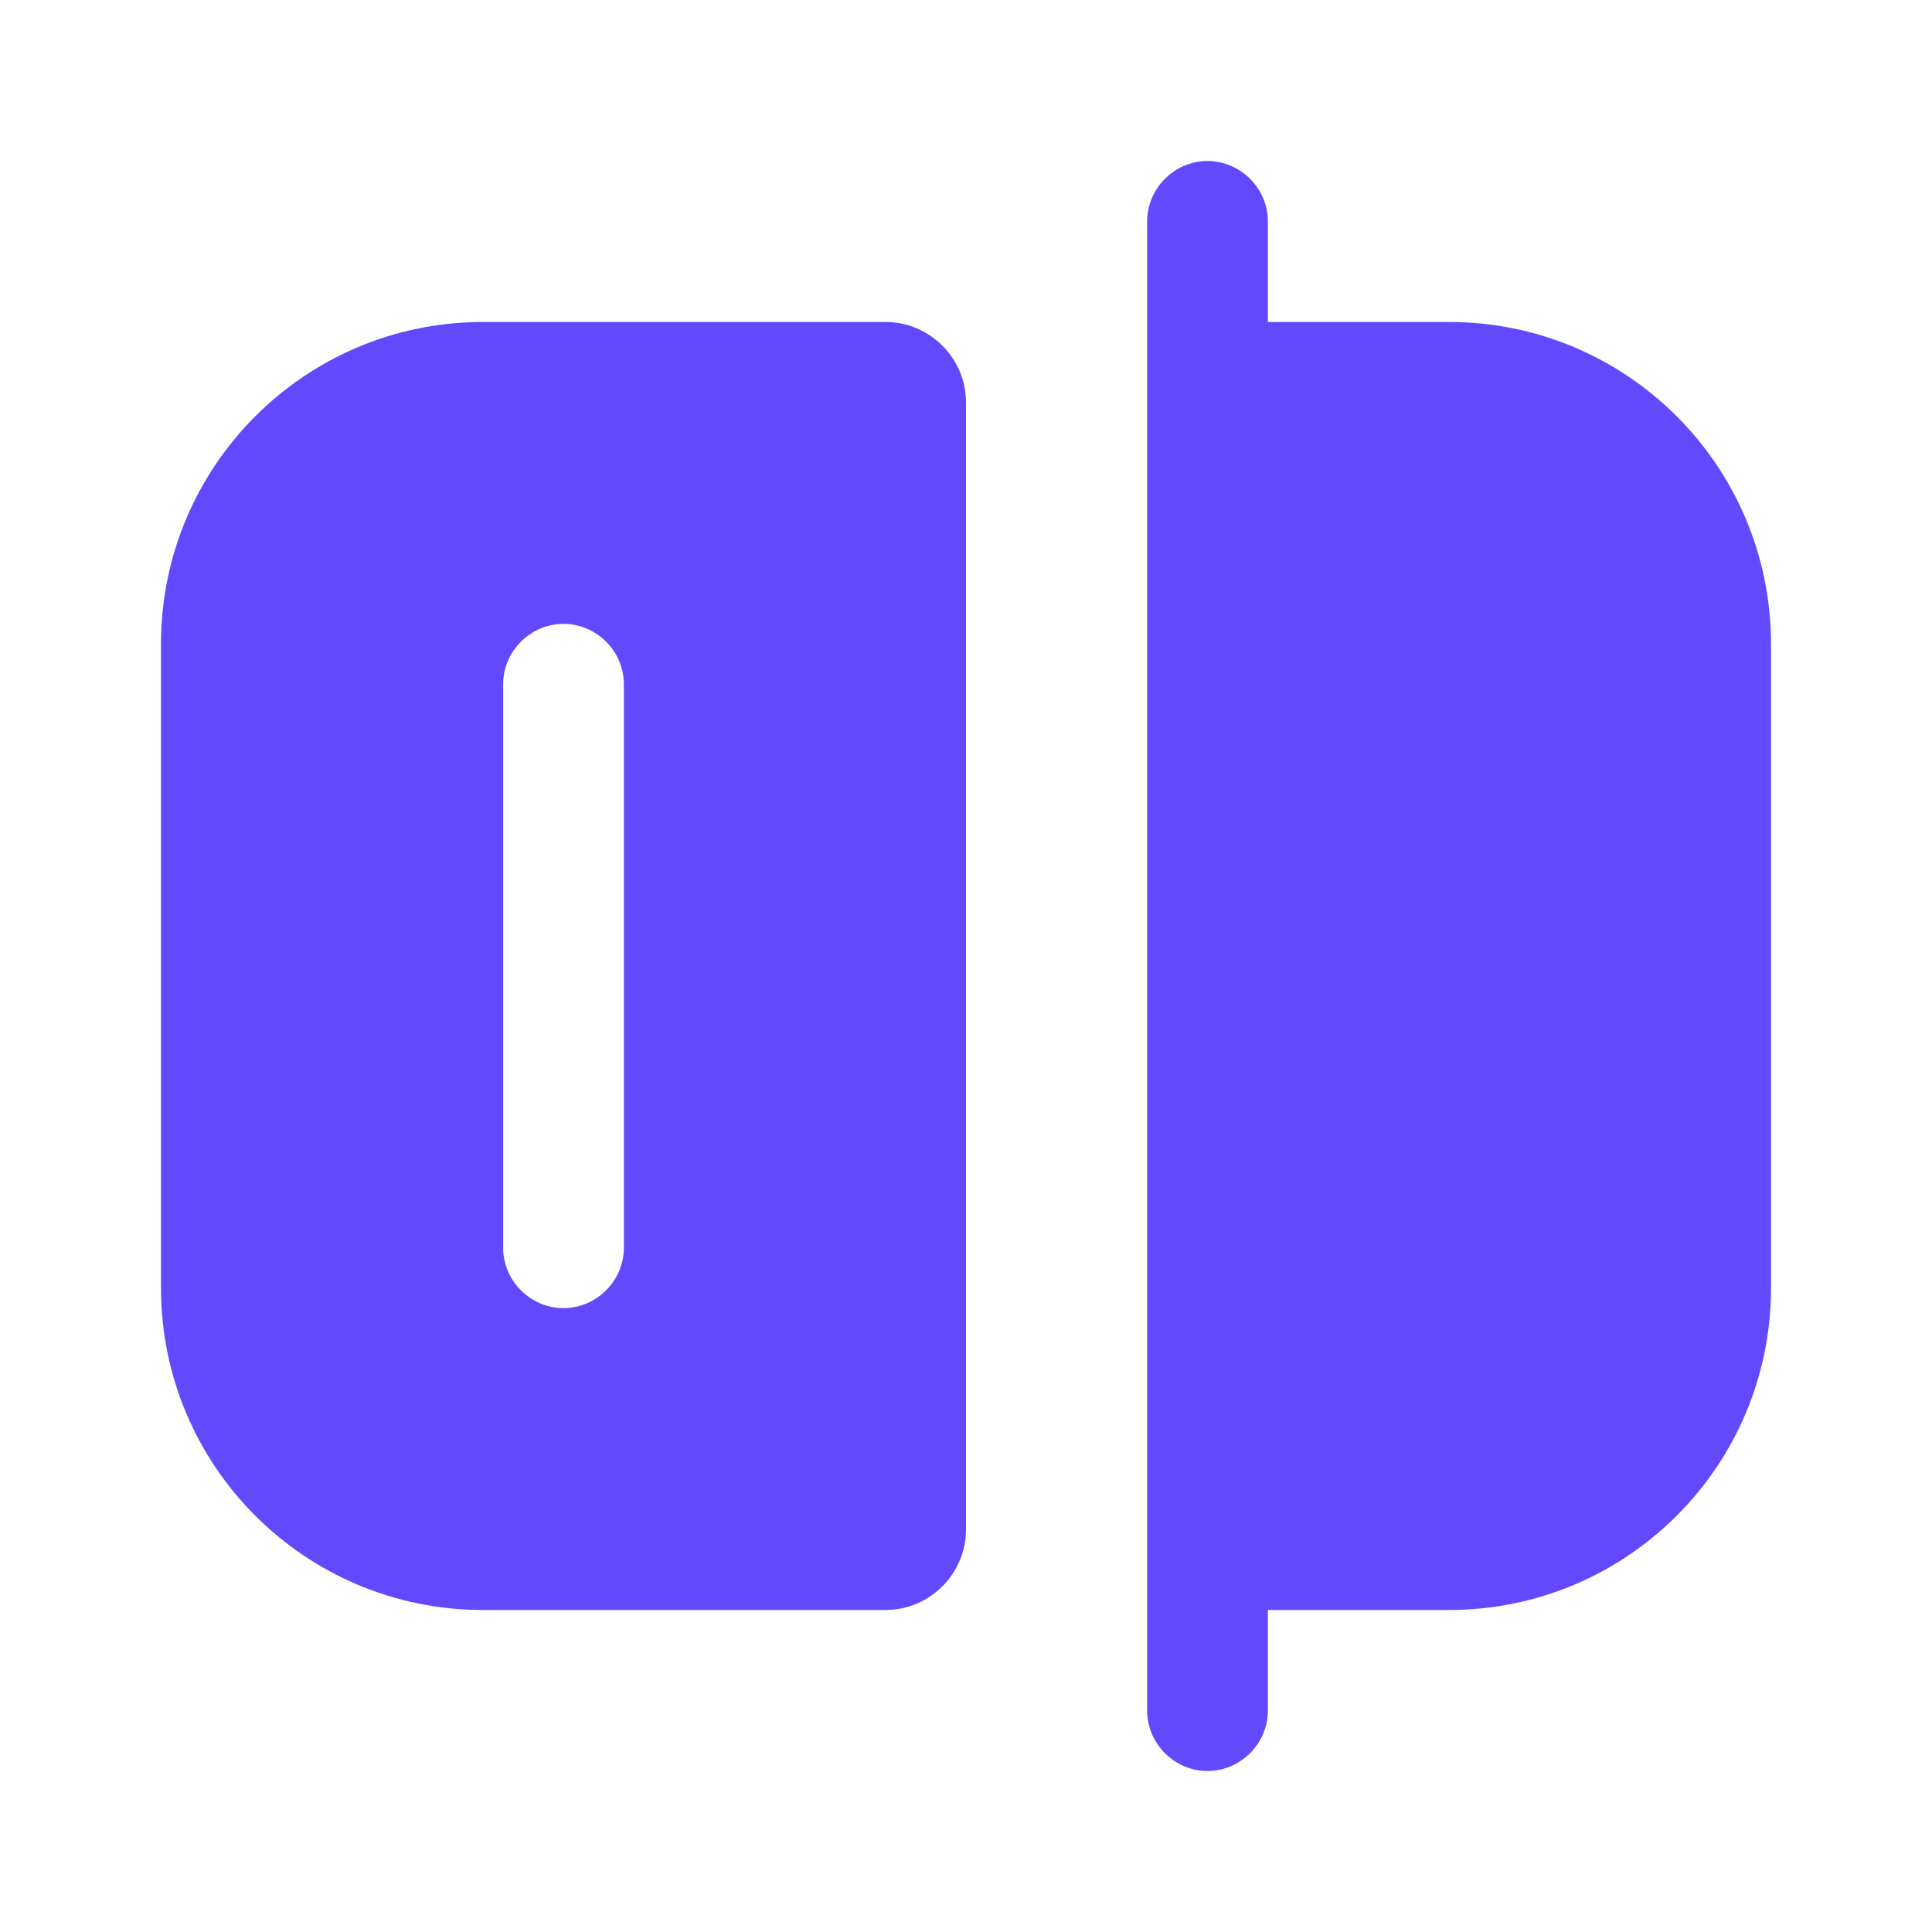
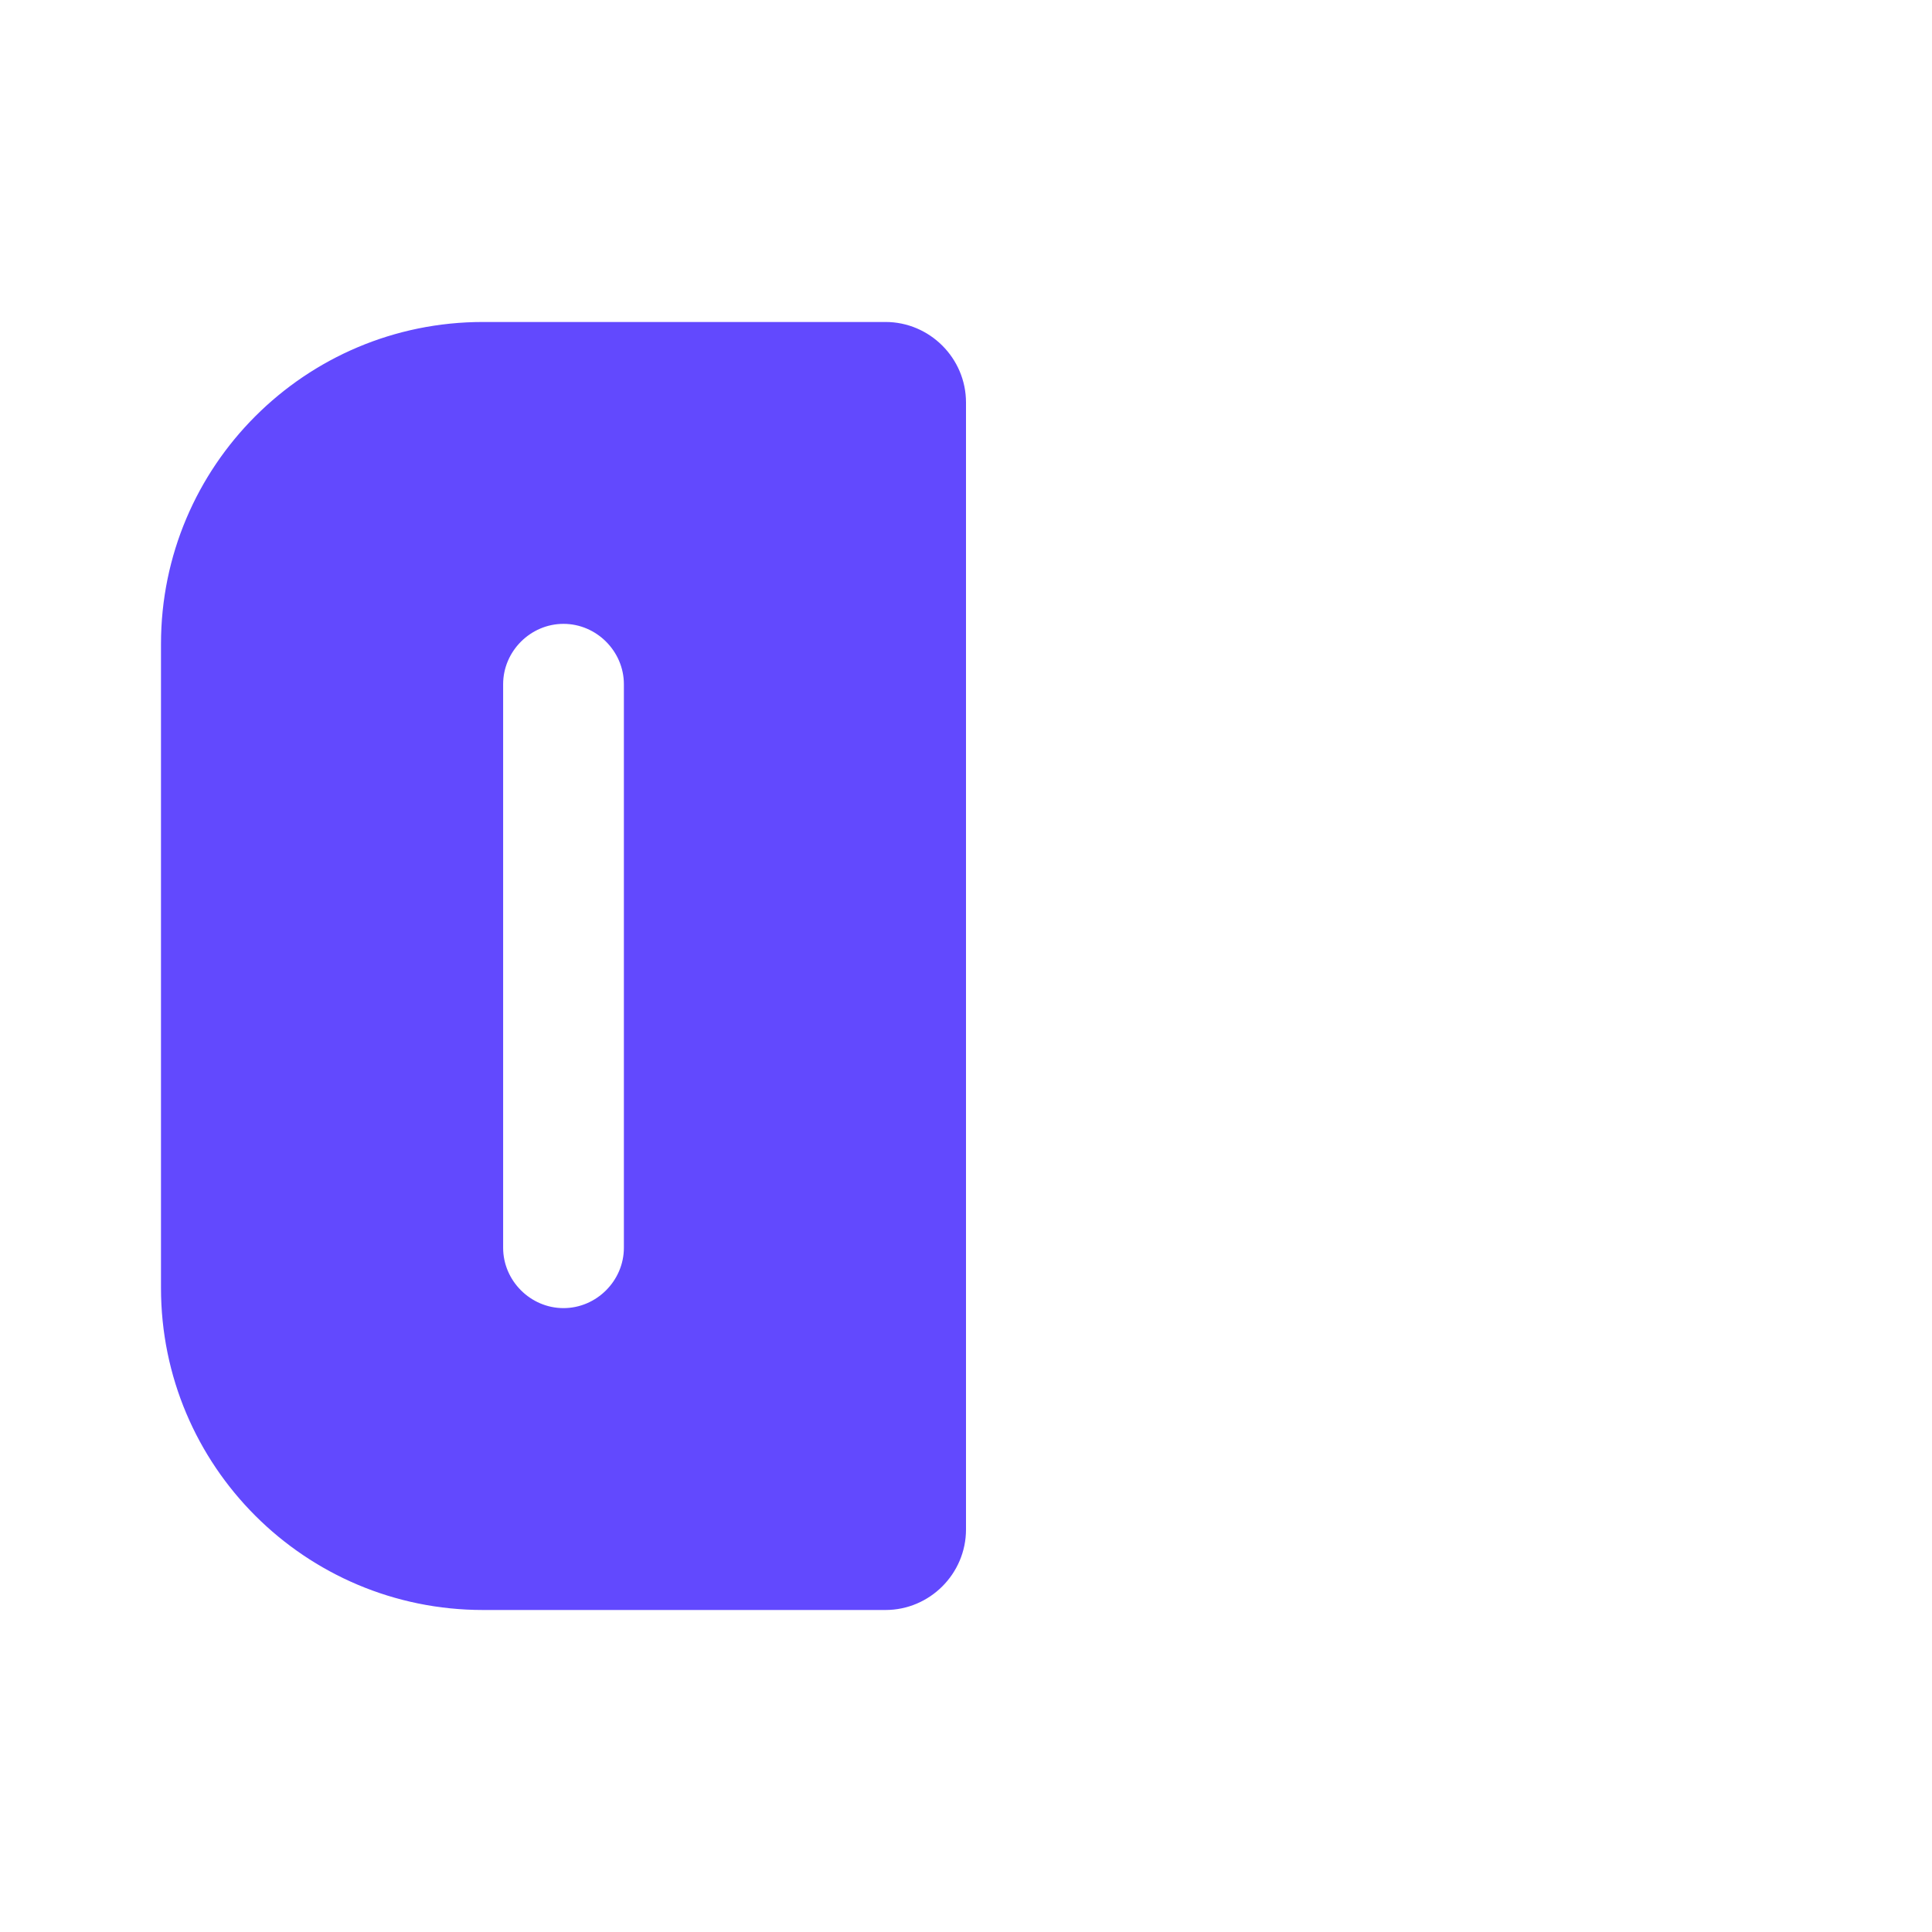
<svg xmlns="http://www.w3.org/2000/svg" width="64" height="64" viewBox="0 0 64 64" fill="none">
-   <path d="M40 58.667C38.907 58.667 38 57.76 38 56.667V7.333C38 6.24 38.907 5.333 40 5.333C41.093 5.333 42 6.24 42 7.333V56.667C42 57.76 41.093 58.667 40 58.667Z" fill="#6249FE" />
-   <path d="M48 53.333H40V10.666H48C53.893 10.666 58.667 15.44 58.667 21.333V42.666C58.667 48.56 53.893 53.333 48 53.333Z" fill="#6249FE" />
  <path d="M16 10.666C10.107 10.666 5.333 15.44 5.333 21.333V42.666C5.333 48.56 10.107 53.333 16 53.333H29.333C30.8 53.333 32 52.133 32 50.666V13.333C32 11.867 30.8 10.666 29.333 10.666H16ZM20.667 41.333C20.667 42.426 19.76 43.333 18.667 43.333C17.573 43.333 16.667 42.426 16.667 41.333V22.666C16.667 21.573 17.573 20.666 18.667 20.666C19.76 20.666 20.667 21.573 20.667 22.666V41.333Z" fill="#6249FE" />
</svg>